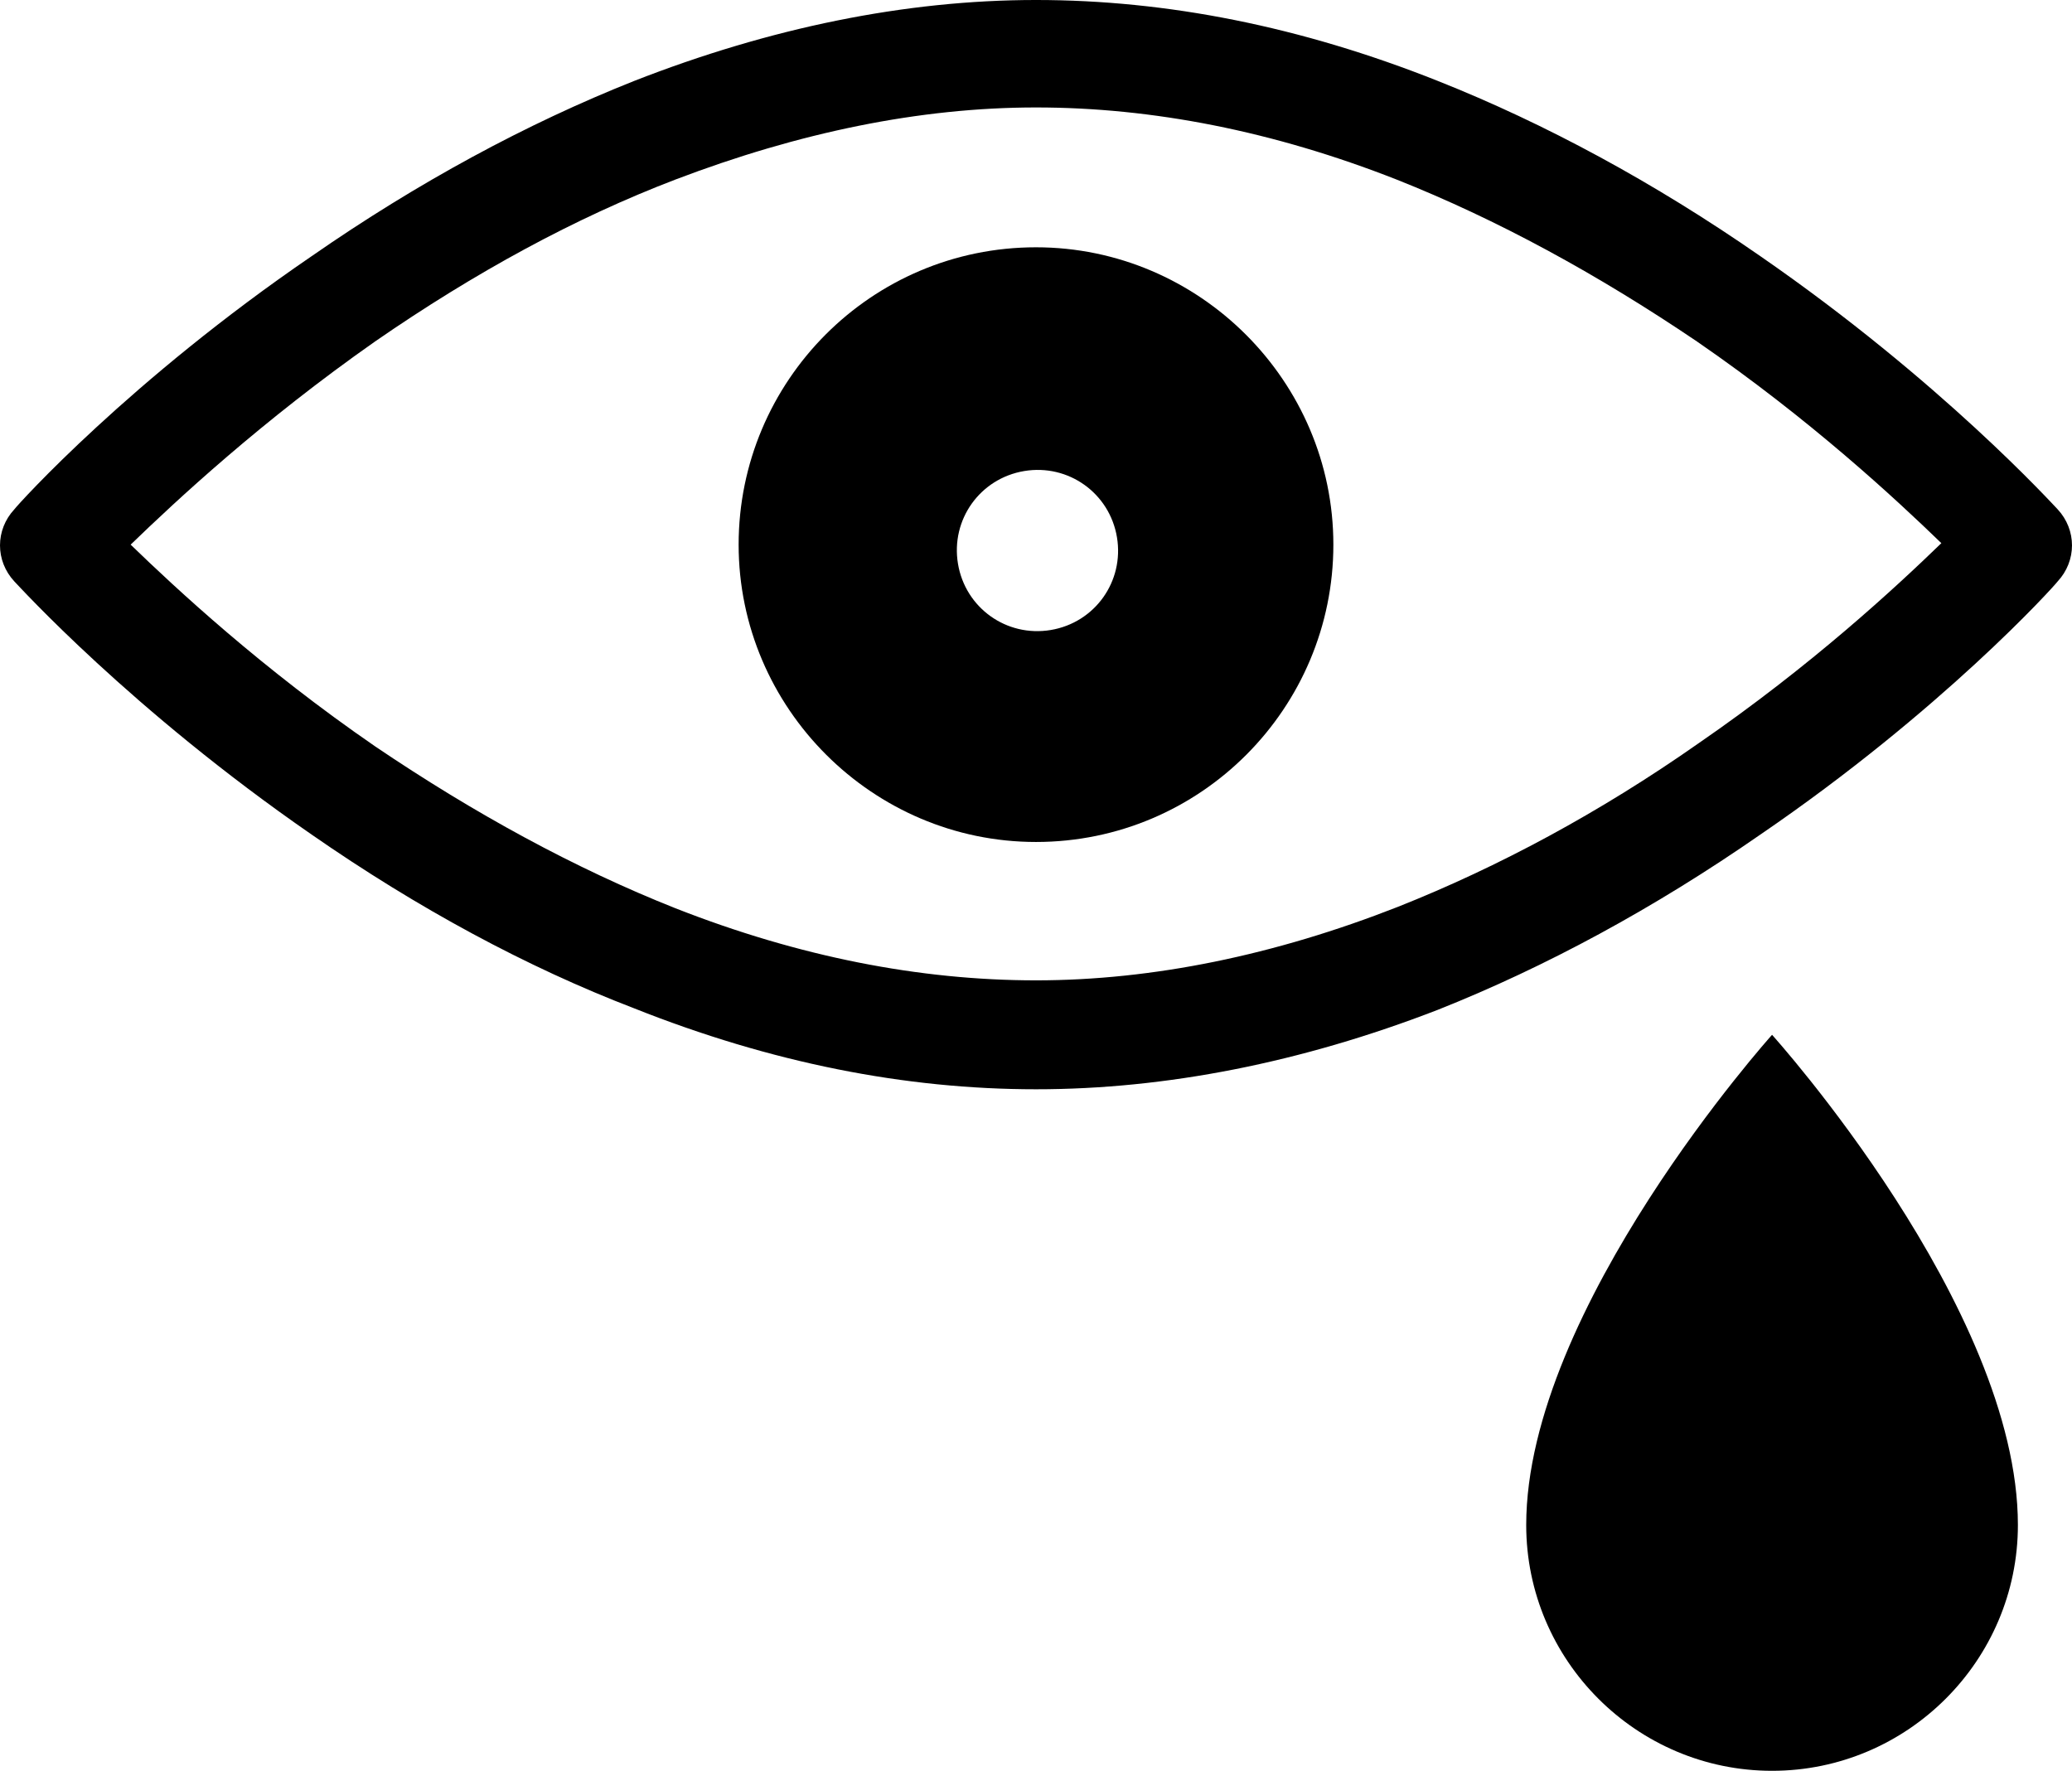
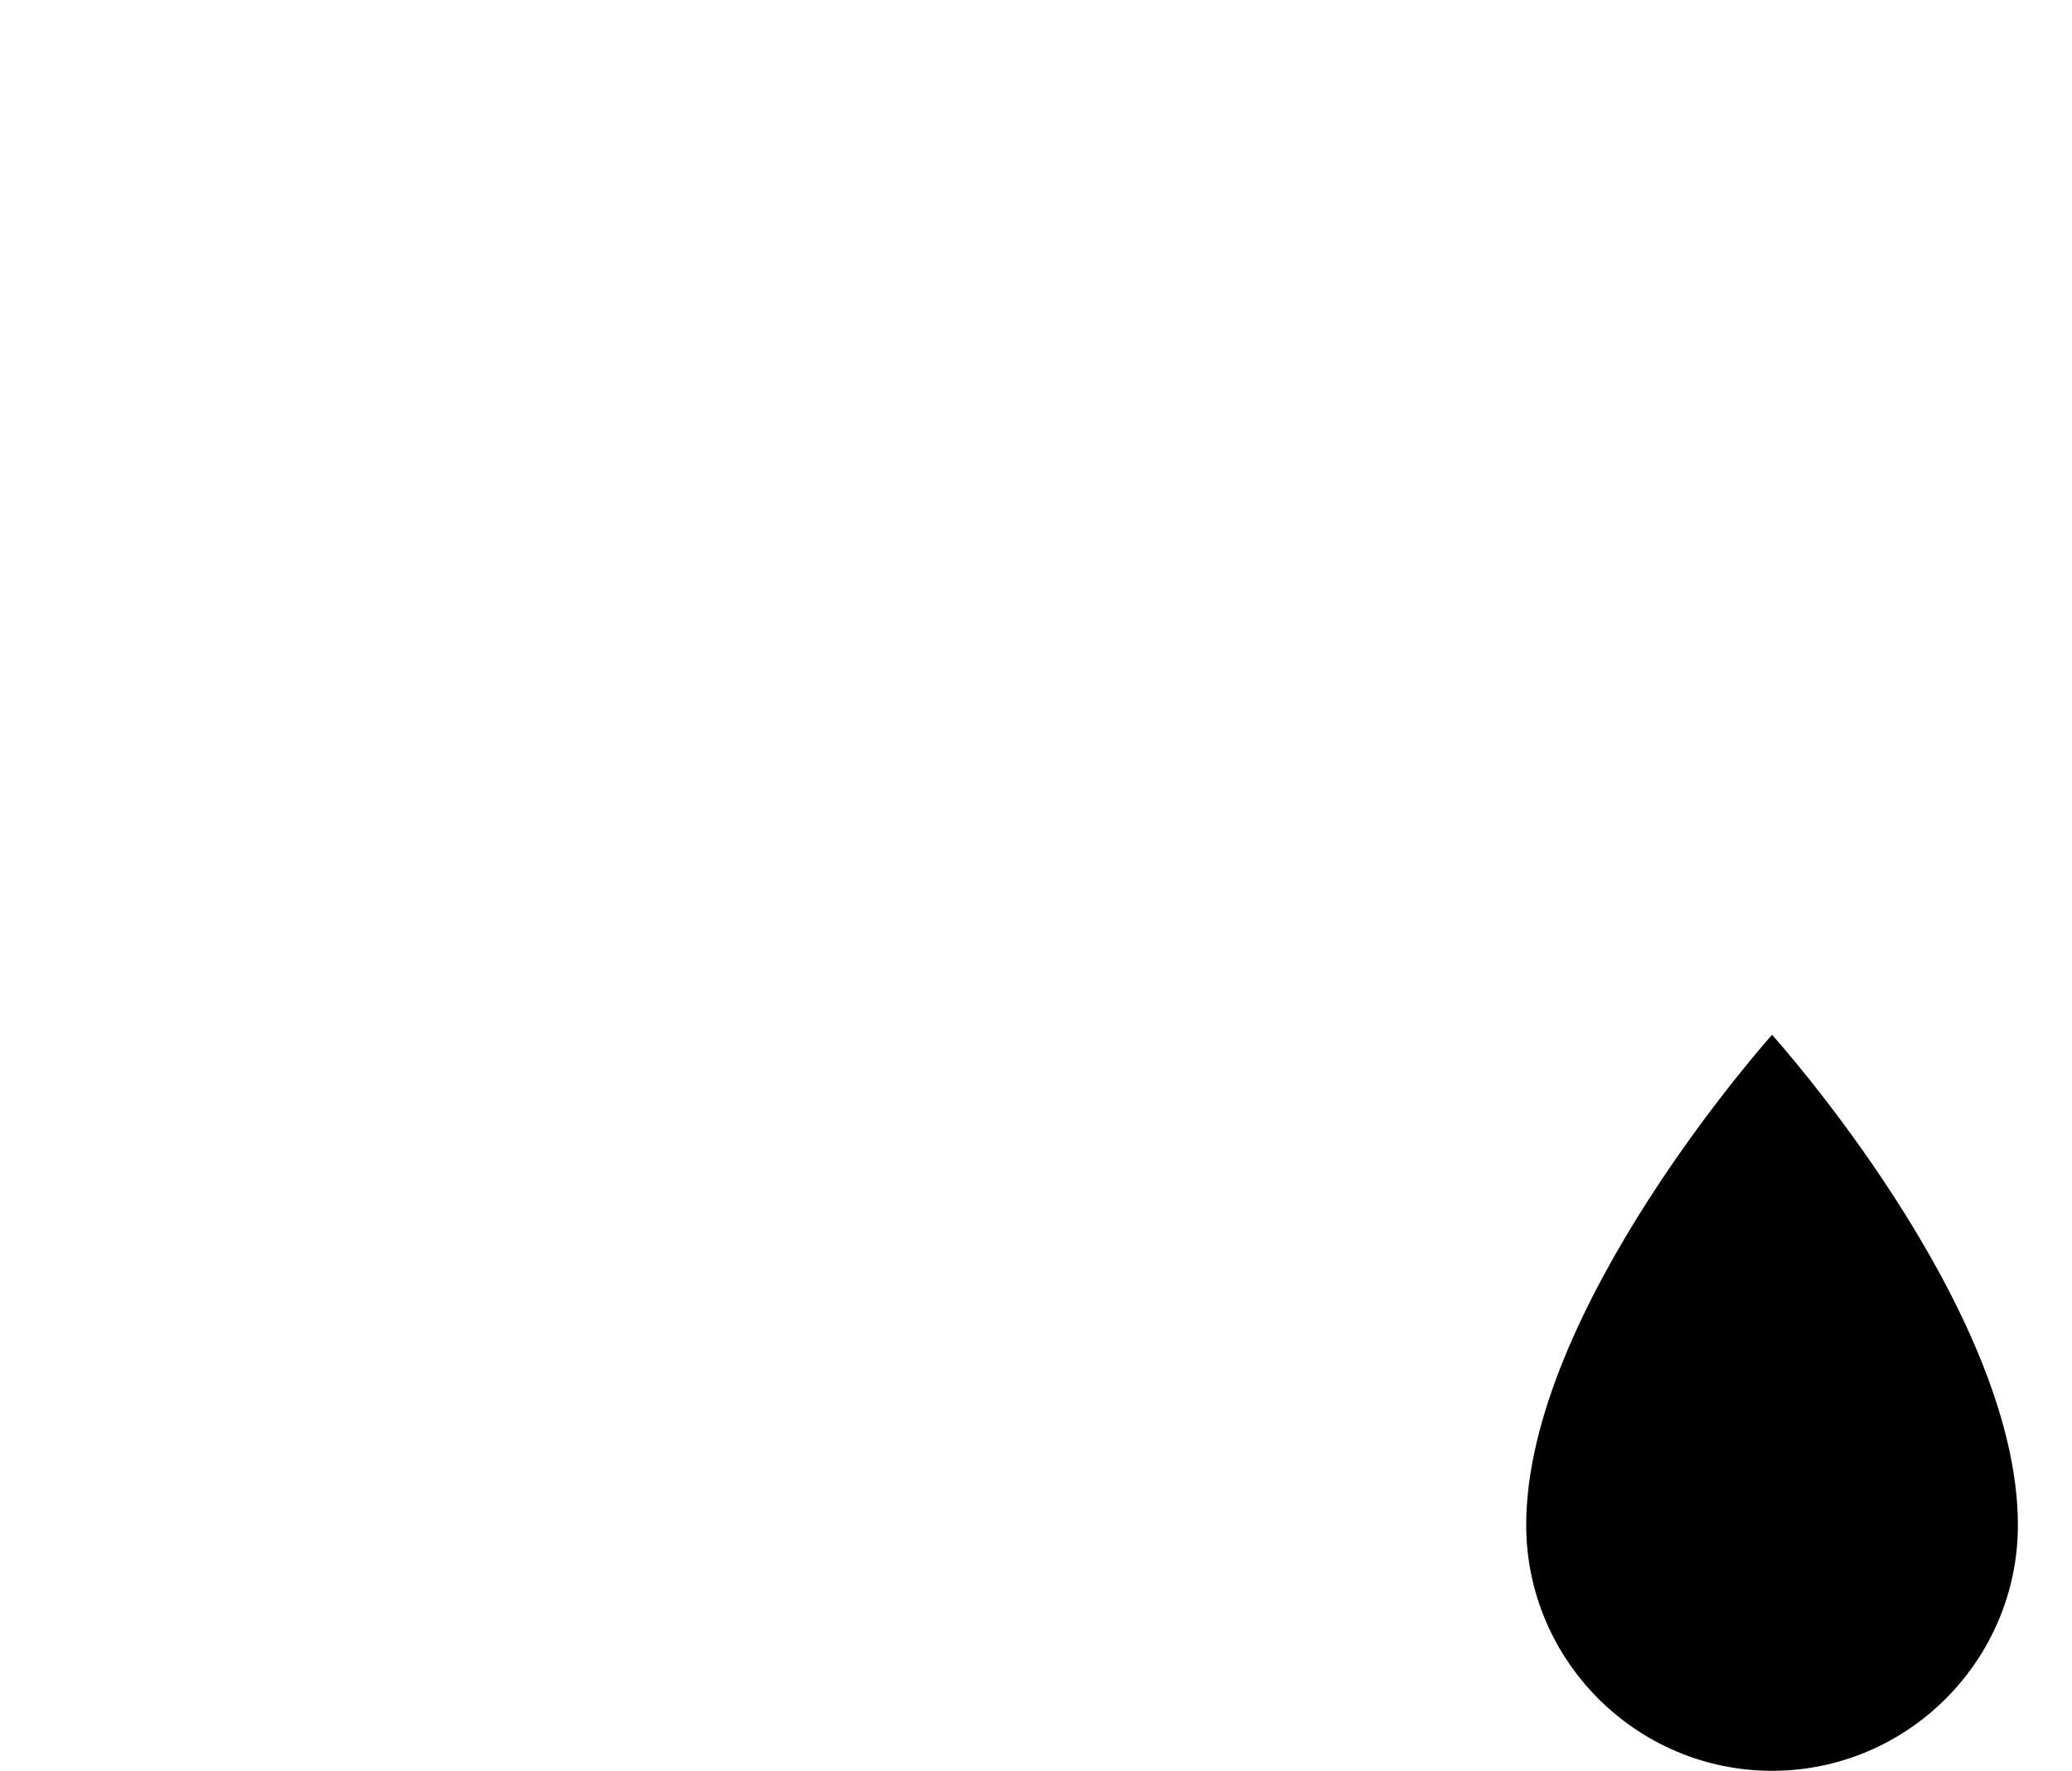
<svg xmlns="http://www.w3.org/2000/svg" version="1.1" id="Layer_1" x="0px" y="0px" width="602.972px" height="515.364px" viewBox="114.062 422.918 602.972 515.364" enable-background="new 114.062 422.918 602.972 515.364" xml:space="preserve">
-   <path d="M415.548,739.933c-38.128,0-77.112-7.711-116.953-23.562c-31.273-11.995-62.975-29.131-93.82-50.551  c-52.692-36.414-85.251-72.399-86.536-73.685c-5.569-5.998-5.569-14.994,0-20.992c1.285-1.713,33.844-37.699,86.536-73.685  c30.846-21.42,62.547-38.556,93.82-50.979c39.412-15.422,78.825-23.562,116.953-23.562c38.127,0,77.111,7.711,116.953,23.562  c31.272,12.424,62.975,29.56,93.819,50.979c52.693,36.414,85.251,72.399,86.537,73.685c5.568,5.998,5.568,14.994,0,20.992  c-1.286,1.714-33.844,37.699-86.537,73.685c-30.845,21.42-62.547,38.556-93.819,50.979  C492.659,732.222,453.246,739.933,415.548,739.933z M152.082,581.426c13.28,12.852,38.127,35.985,71.114,58.69  c29.131,19.707,58.262,35.558,87.394,47.124c35.985,14.138,71.114,20.992,104.958,20.992c33.843,0,69.4-7.283,105.386-21.421  c29.131-11.566,58.691-27.417,87.394-47.552c32.987-22.705,57.405-45.41,70.687-58.263c-13.281-12.852-38.128-35.985-71.115-58.69  c-29.131-19.707-58.262-35.558-87.393-47.124c-35.986-14.138-71.115-20.992-104.959-20.992c-33.843,0-68.972,7.283-104.957,20.992  c-29.132,11.139-58.263,26.989-87.394,47.124C190.209,545.44,165.363,568.573,152.082,581.426L152.082,581.426z" />
  <path d="M558.205,866.74c0,39.412,32.13,71.542,71.542,71.542c39.413,0,71.543-32.13,71.543-71.542  c0-63.403-71.543-142.657-71.543-142.657S558.205,803.765,558.205,866.74z" />
-   <path d="M415.548,494.888c-47.981,0-86.537,38.984-86.537,86.537s38.984,86.536,86.537,86.536c47.98,0,86.536-38.984,86.536-86.536  C502.084,533.873,463.1,494.888,415.548,494.888z M419.831,606.272c-12.852,2.143-24.847-6.426-26.989-19.277  c-2.142-12.853,6.427-24.848,19.278-26.989c12.853-2.143,24.848,6.426,26.989,19.277  C441.251,592.135,432.684,604.131,419.831,606.272z" />
</svg>